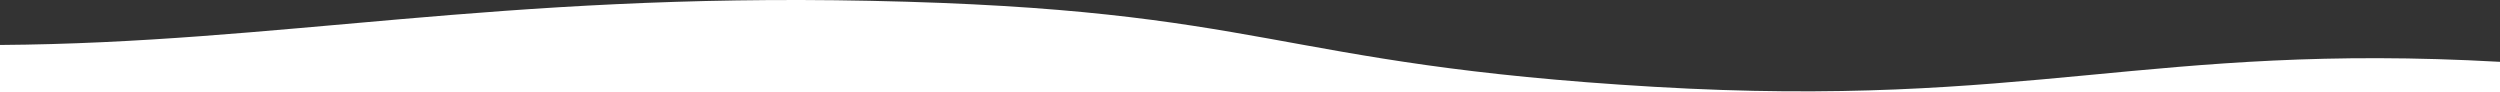
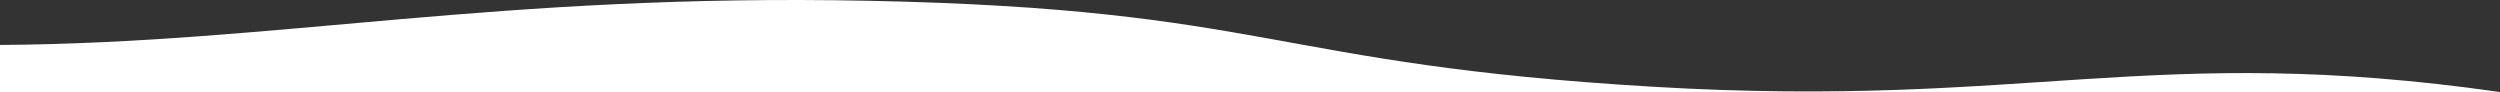
<svg xmlns="http://www.w3.org/2000/svg" width="1440" height="53" viewBox="0 0 1440 53" fill="none">
  <rect x="0" y="0" width="1440" height="53" fill="#333333" stroke="none" />
-   <path fill-rule="evenodd" clip-rule="evenodd" d="M1440 53L1440 35.616C1238.67 24.339 1168.84 62.68 953.032 50.023C731.671 37.043 731.586 5.246 501.182 0.469C286.307 -3.988 160.398 24.788 -2.36952e-06 25.896L0 53L1440 53Z" fill="white" />
+   <path fill-rule="evenodd" clip-rule="evenodd" d="M1440 53C1238.67 24.339 1168.84 62.68 953.032 50.023C731.671 37.043 731.586 5.246 501.182 0.469C286.307 -3.988 160.398 24.788 -2.36952e-06 25.896L0 53L1440 53Z" fill="white" />
</svg>